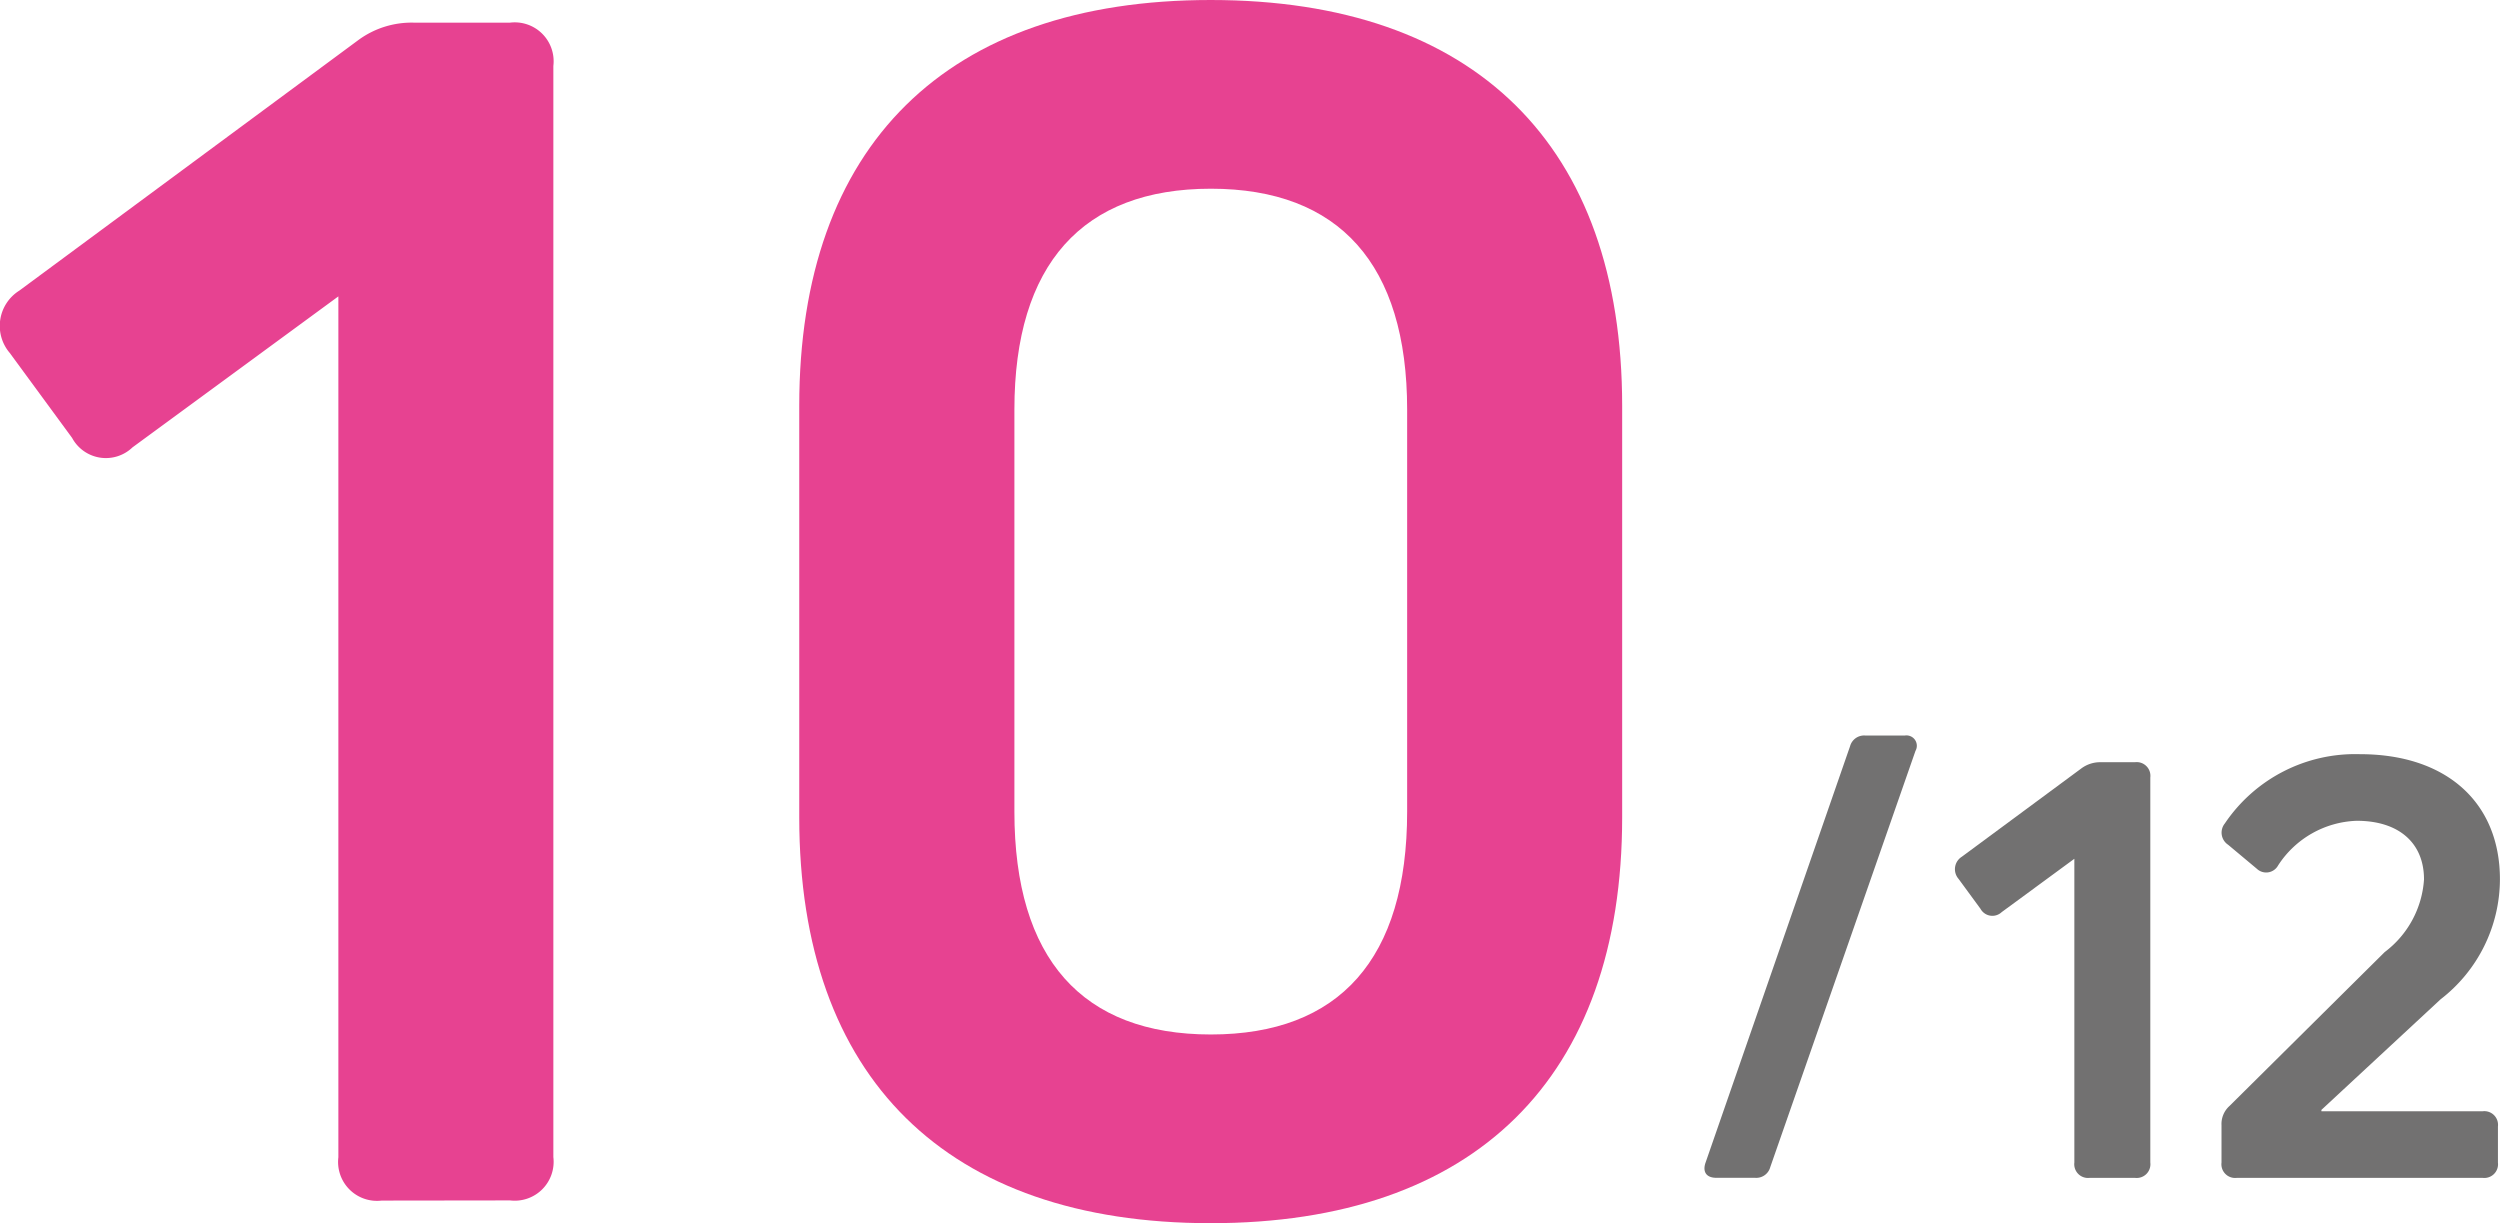
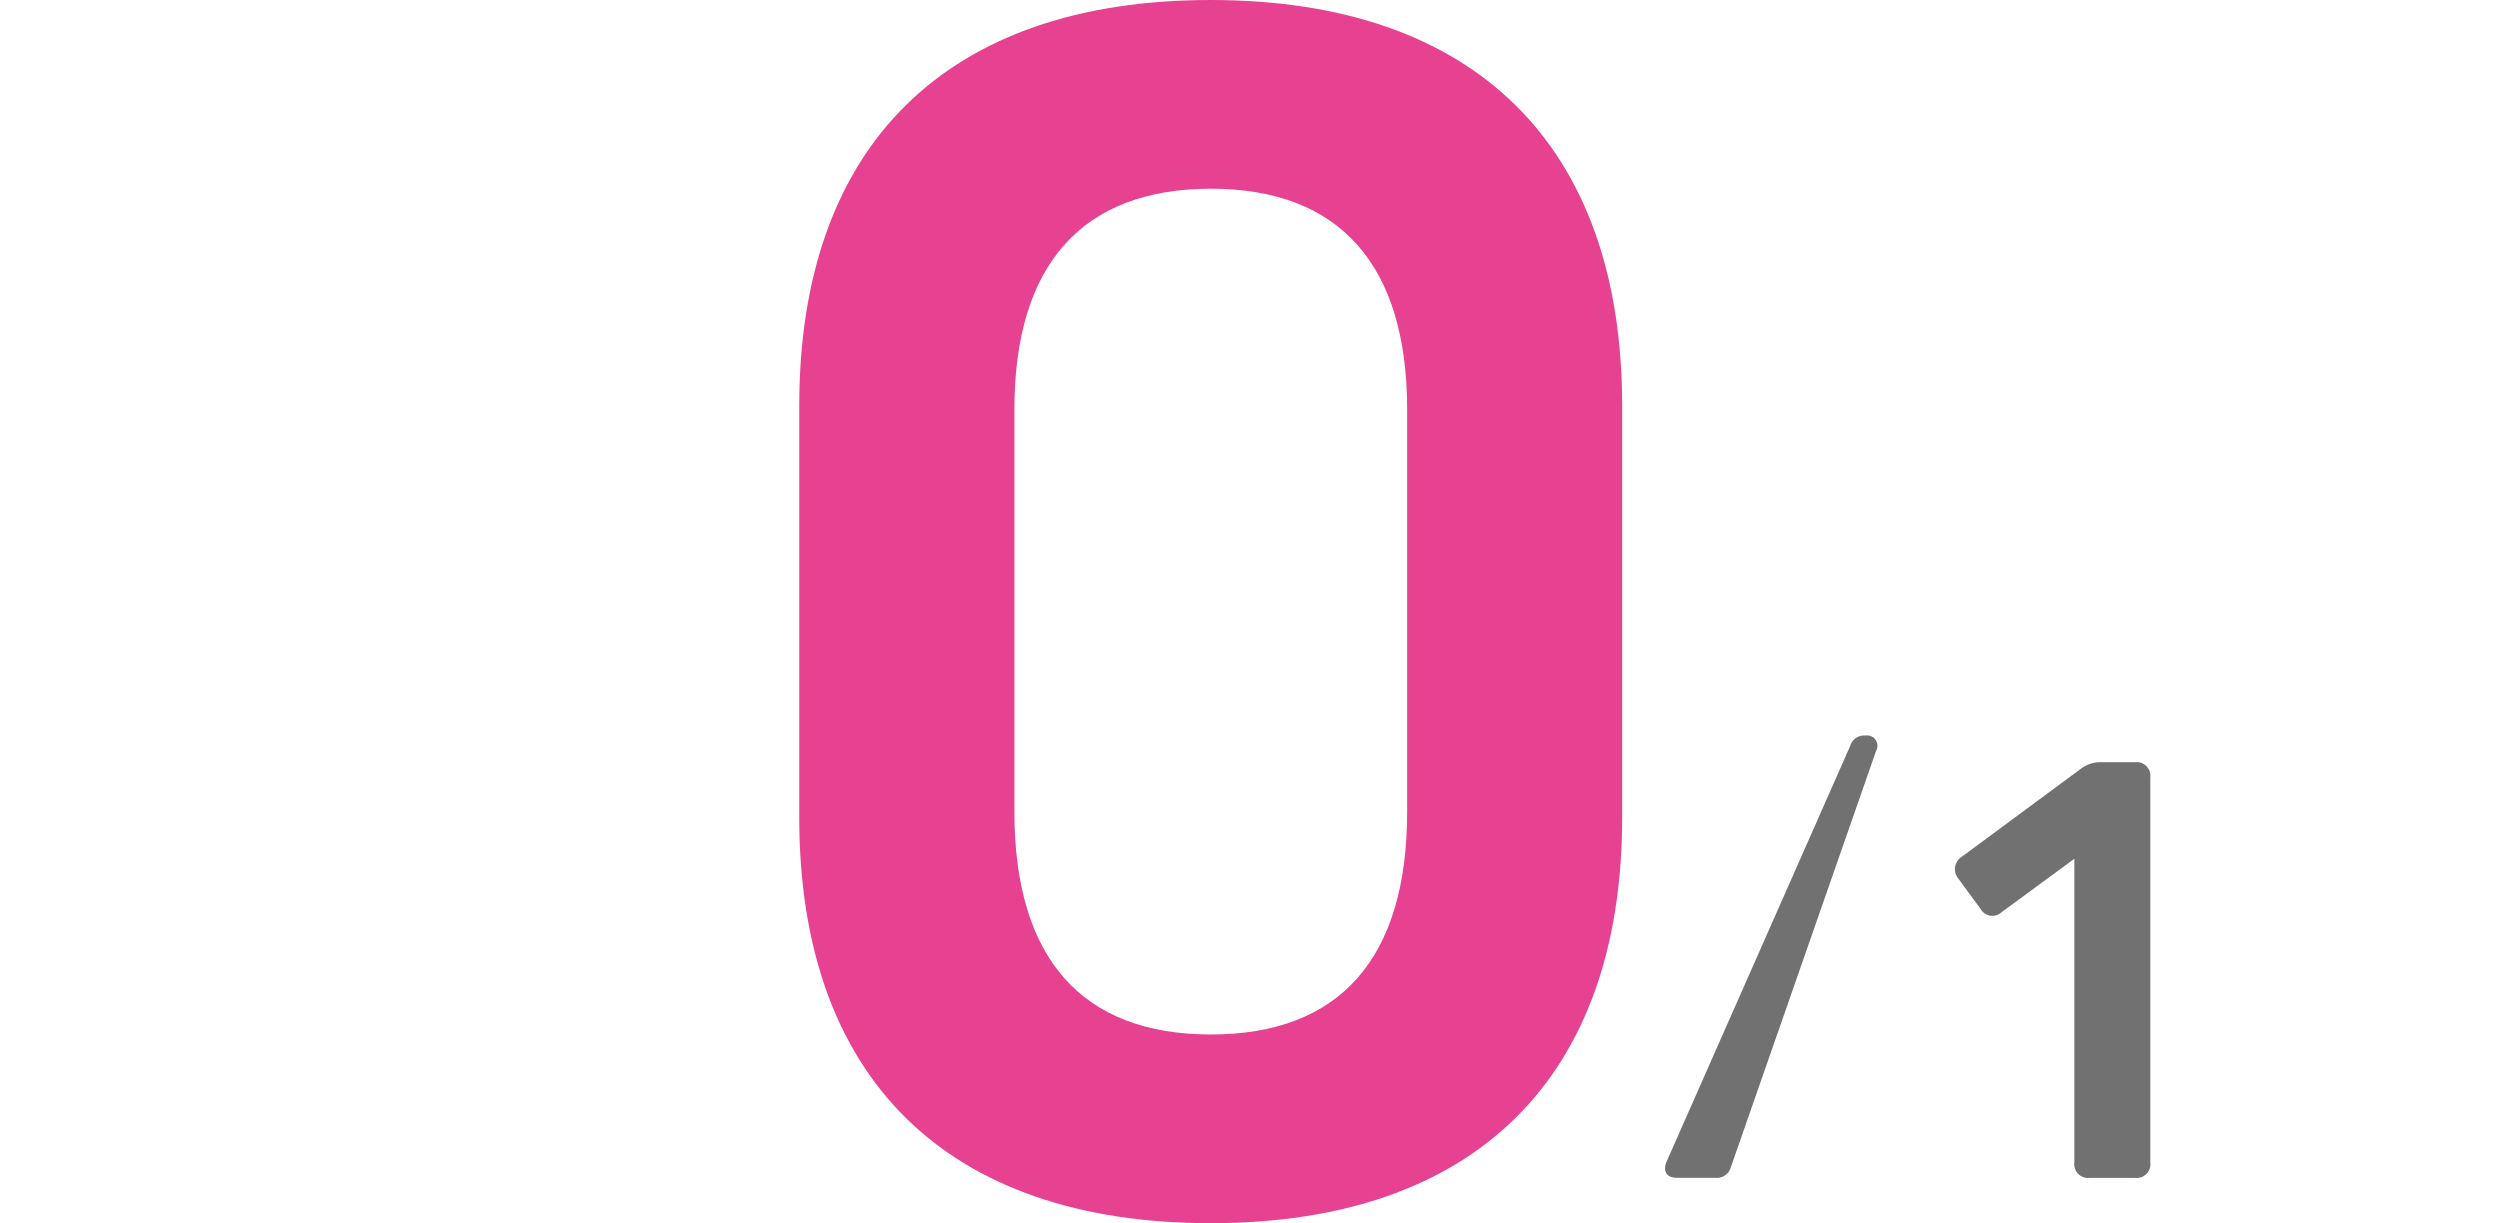
<svg xmlns="http://www.w3.org/2000/svg" width="26.484mm" height="12.958mm" viewBox="0 0 75.072 36.732">
  <g id="レイヤー_2" data-name="レイヤー 2">
    <g id="menuボタンとNo">
-       <path d="M11.46,36.053a1.168,1.168,0,0,1-1.3-1.3V8.9L3.978,13.434a1.153,1.153,0,0,1-1.814-.284L.293,10.6A1.25,1.25,0,0,1,.578,8.728l10.2-7.538A2.7,2.7,0,0,1,12.424.68h2.892a1.168,1.168,0,0,1,1.3,1.3V34.748a1.168,1.168,0,0,1-1.3,1.3Z" fill="#e74291" />
      <path d="M24,12.188C24,4.365,28.418,0,36.355,0S48.712,4.365,48.712,12.188V24.545c0,7.822-4.422,12.187-12.357,12.187S24,32.367,24,24.545Zm6.461,12.187c0,4.422,2.041,6.69,5.9,6.69s5.894-2.268,5.894-6.69V12.3c0-4.365-2.041-6.633-5.894-6.633s-5.9,2.268-5.9,6.633Z" fill="#e74291" />
-       <path d="M55.556,22.408a.437.437,0,0,1,.461-.32H57.2a.311.311,0,0,1,.32.461l-4.361,12.5a.435.435,0,0,1-.46.32h-1.16c-.3,0-.421-.18-.321-.461Z" fill="#727171" />
+       <path d="M55.556,22.408a.437.437,0,0,1,.461-.32a.311.311,0,0,1,.32.461l-4.361,12.5a.435.435,0,0,1-.46.32h-1.16c-.3,0-.421-.18-.321-.461Z" fill="#727171" />
      <path d="M62.751,35.371a.413.413,0,0,1-.46-.461V25.789l-2.18,1.6a.408.408,0,0,1-.64-.1l-.66-.9a.442.442,0,0,1,.1-.661l3.6-2.66a.948.948,0,0,1,.58-.179h1.021a.412.412,0,0,1,.46.459V34.91a.412.412,0,0,1-.46.461Z" fill="#727171" />
-       <path d="M74.552,33.371a.411.411,0,0,1,.459.459v1.08a.412.412,0,0,1-.459.461H67.169a.412.412,0,0,1-.459-.461V33.791a.727.727,0,0,1,.241-.58l4.66-4.621a2.97,2.97,0,0,0,1.18-2.182c0-1.1-.76-1.76-2.02-1.76a2.929,2.929,0,0,0-2.361,1.34.408.408,0,0,1-.64.1l-.86-.719a.437.437,0,0,1-.1-.641,4.719,4.719,0,0,1,4.061-2.08c2.581,0,4.2,1.44,4.2,3.76a4.566,4.566,0,0,1-1.781,3.6L69.71,33.33v.041Z" fill="#727171" />
    </g>
  </g>
</svg>